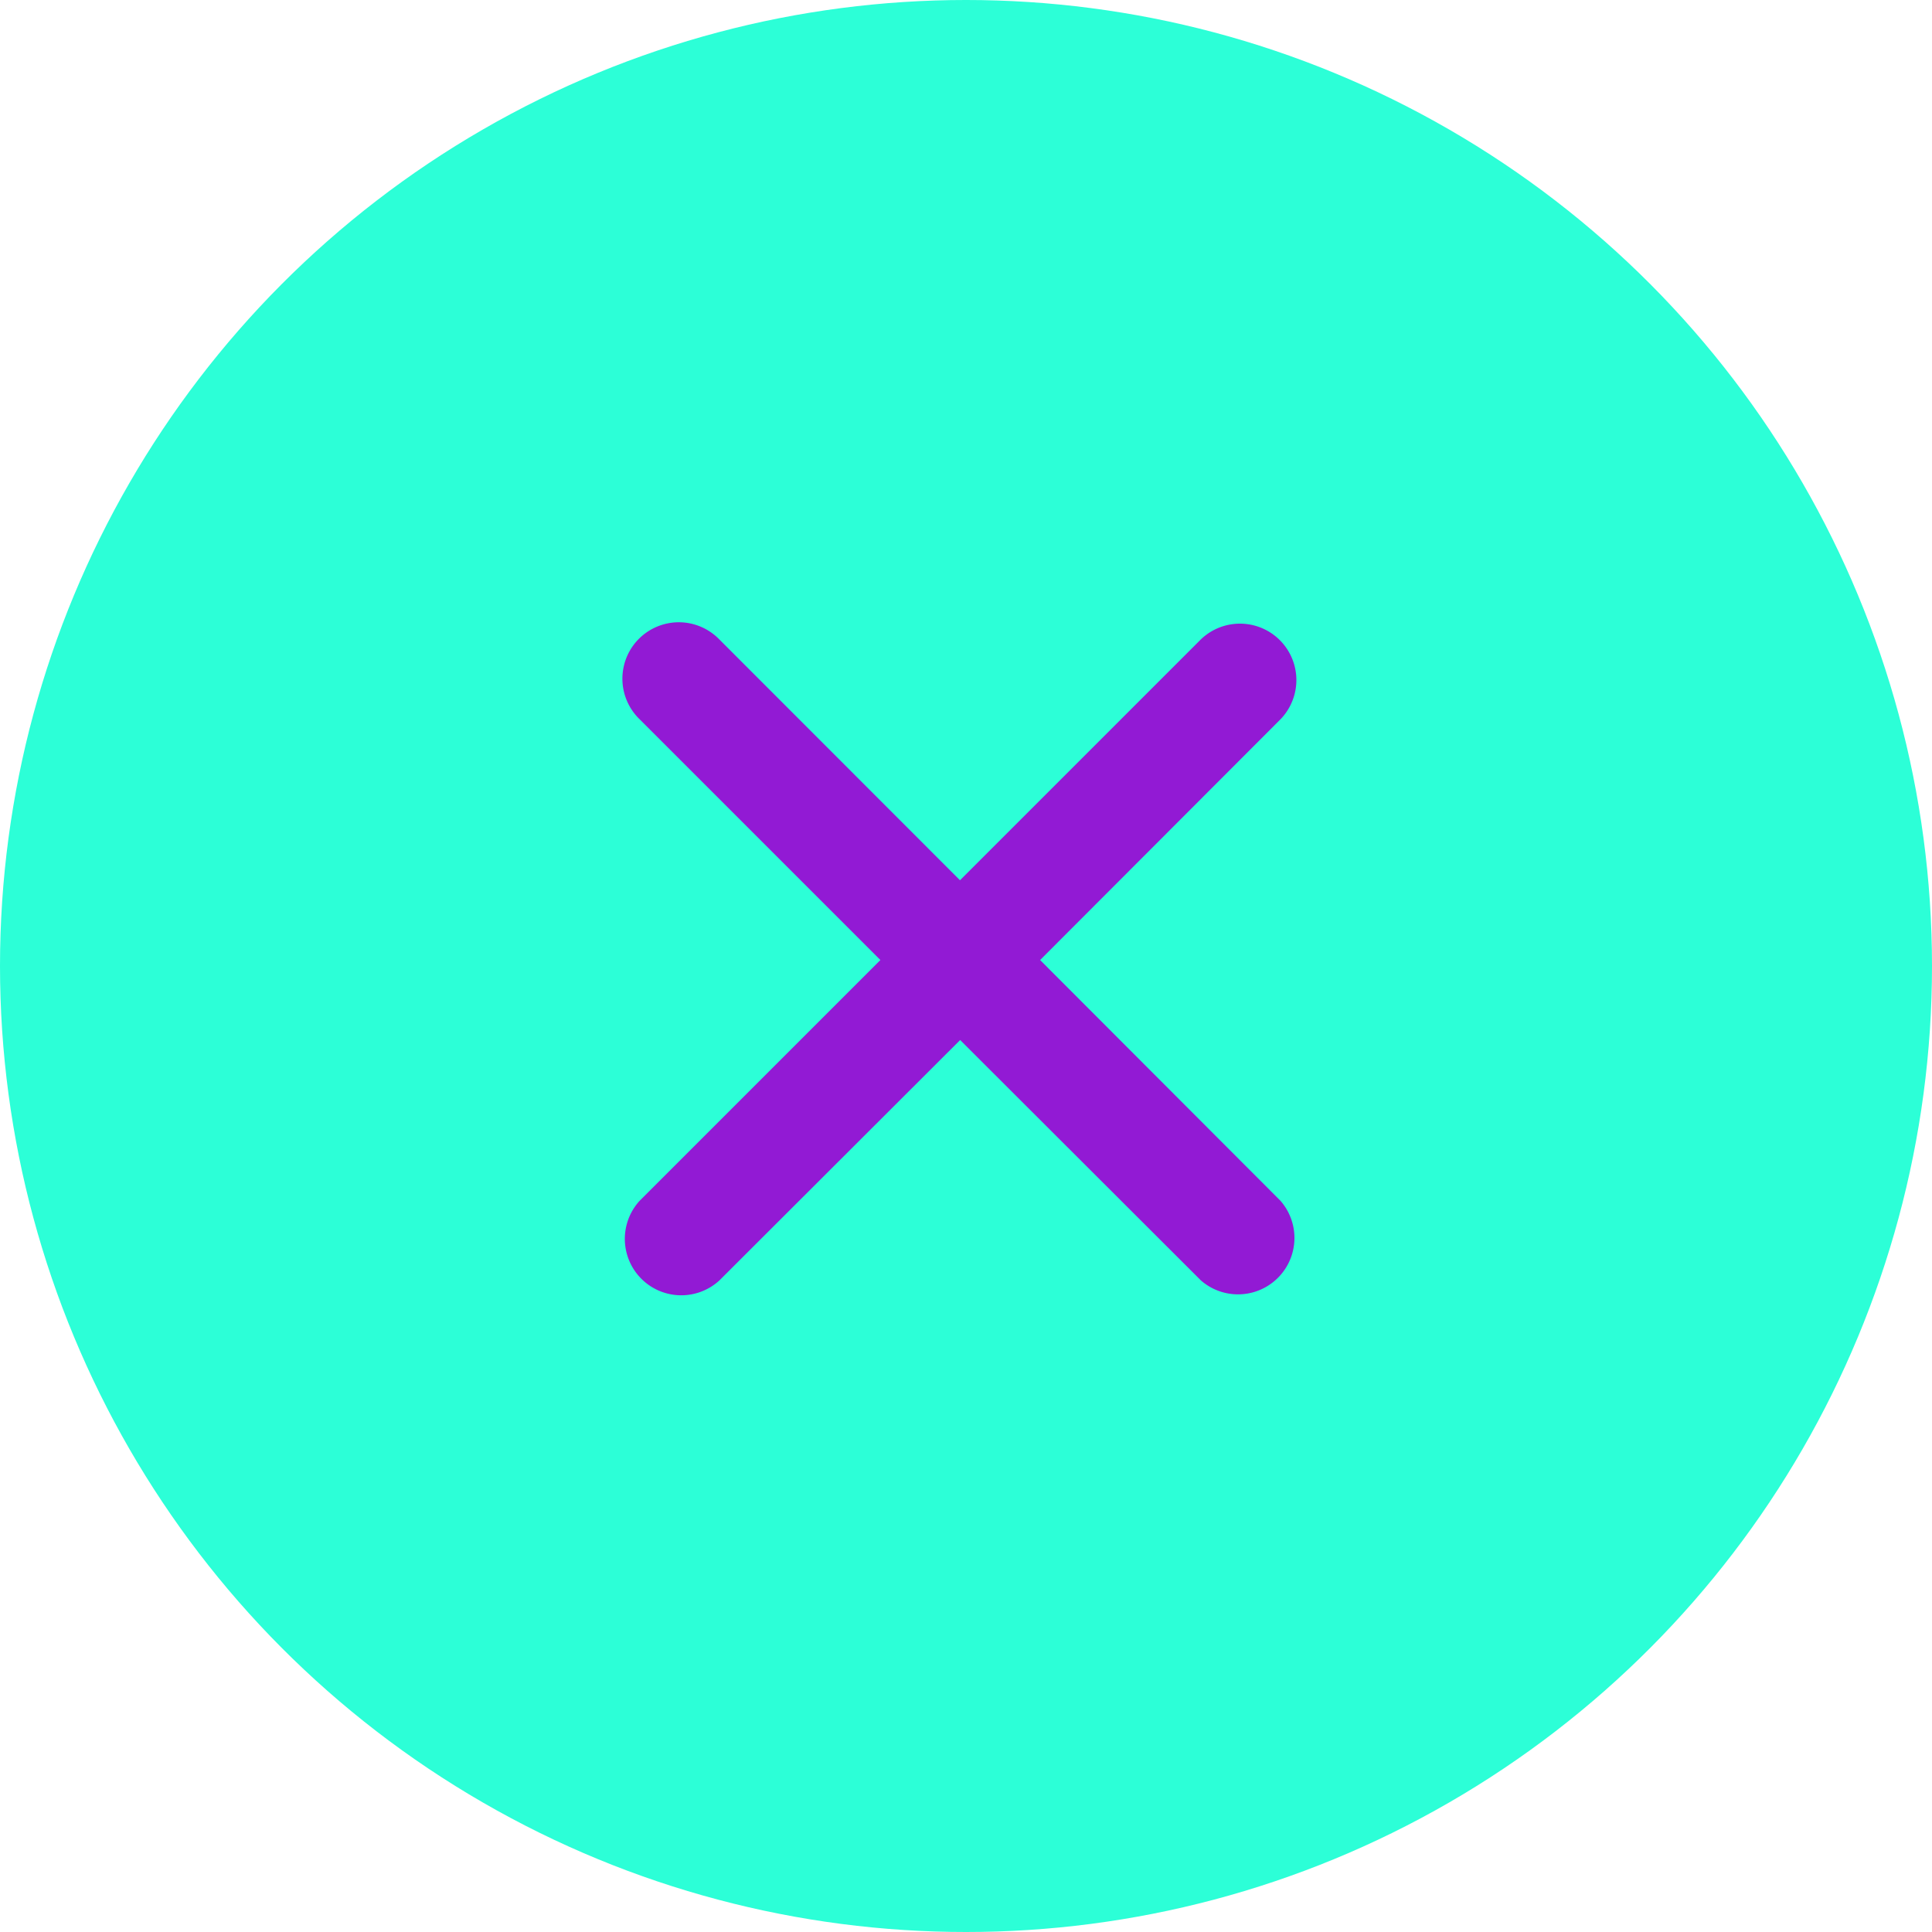
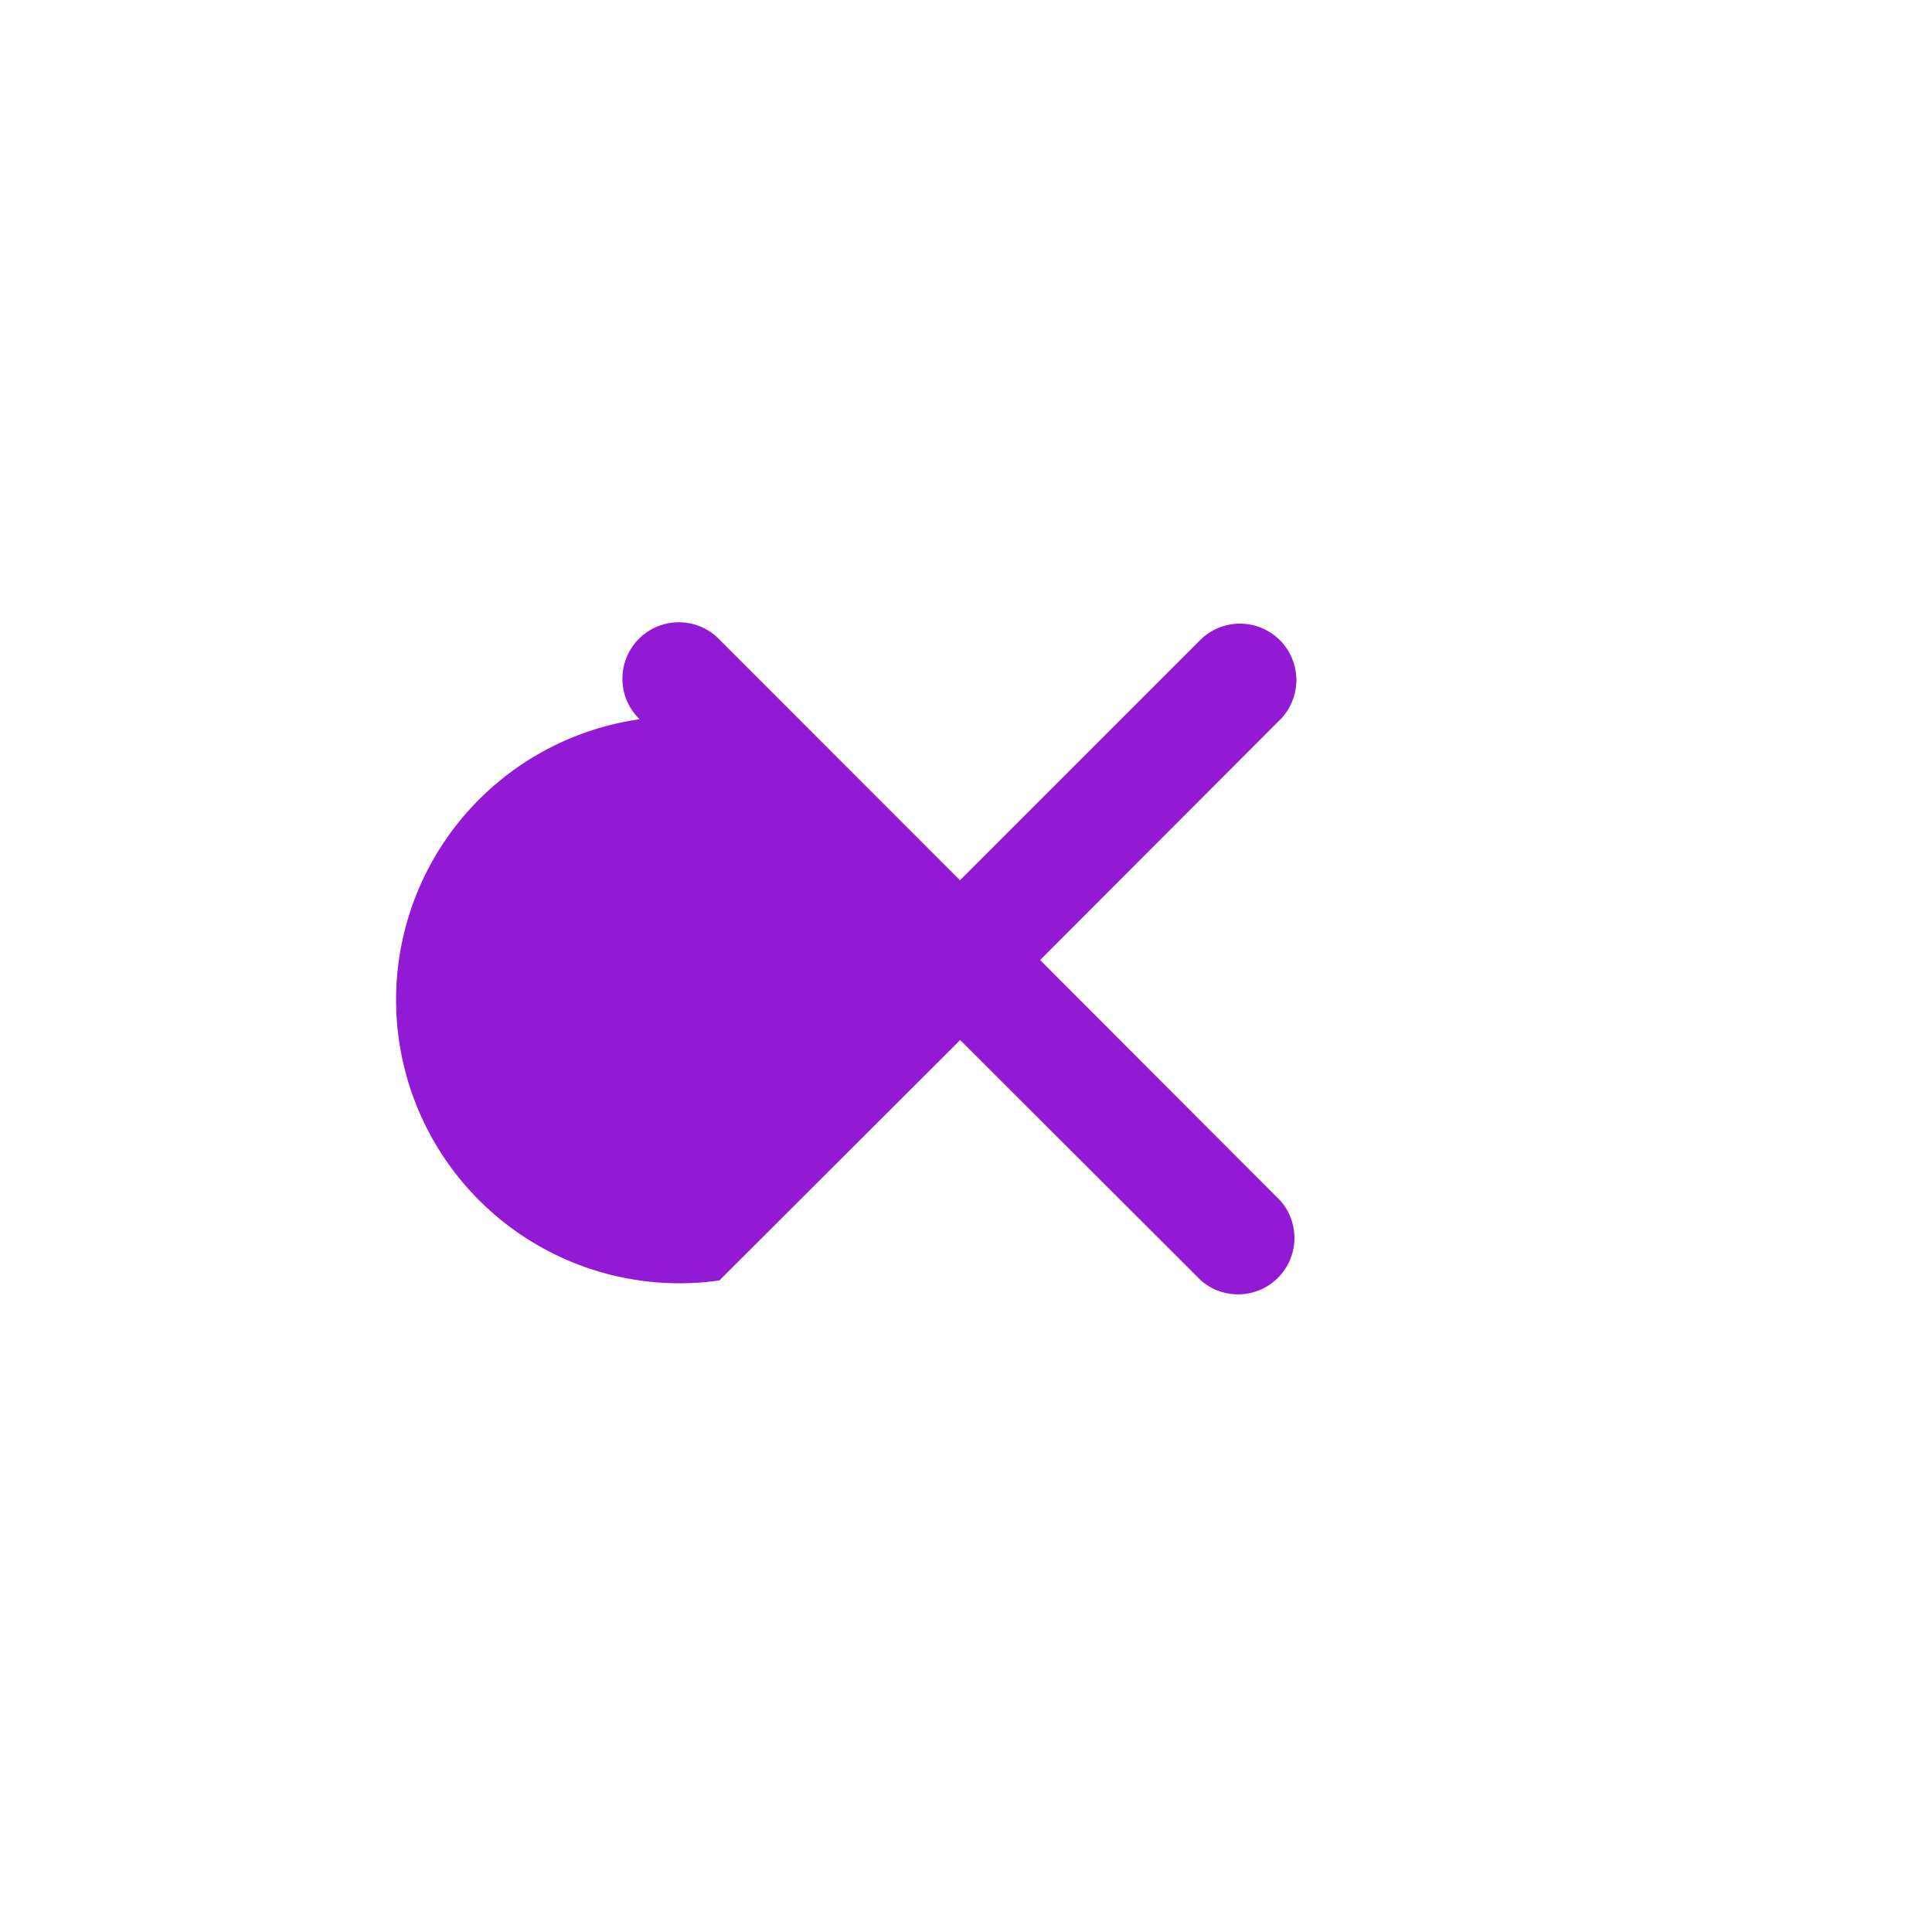
<svg xmlns="http://www.w3.org/2000/svg" width="45" height="45" viewBox="0 0 45 45">
  <g id="Group_7" data-name="Group 7" transform="translate(-1500 -70)">
    <g id="Group_7-2" data-name="Group 7" transform="translate(1500 70)">
-       <circle id="Ellipse_3" data-name="Ellipse 3" cx="22.5" cy="22.5" r="22.5" fill="#2cffd7" />
-     </g>
-     <path id="Icon_ionic-ios-close" data-name="Icon ionic-ios-close" d="M21,19.137,26.6,13.529a1.314,1.314,0,0,0-1.858-1.858l-5.608,5.608L13.53,11.671a1.314,1.314,0,1,0-1.858,1.858l5.608,5.608-5.608,5.608A1.314,1.314,0,0,0,13.53,26.6L19.138,21,24.746,26.6A1.314,1.314,0,0,0,26.6,24.746Z" transform="translate(1503.226 73.224)" fill="#921ad4" />
+       </g>
+     <path id="Icon_ionic-ios-close" data-name="Icon ionic-ios-close" d="M21,19.137,26.6,13.529a1.314,1.314,0,0,0-1.858-1.858l-5.608,5.608L13.53,11.671a1.314,1.314,0,1,0-1.858,1.858A1.314,1.314,0,0,0,13.53,26.6L19.138,21,24.746,26.6A1.314,1.314,0,0,0,26.6,24.746Z" transform="translate(1503.226 73.224)" fill="#921ad4" />
  </g>
</svg>